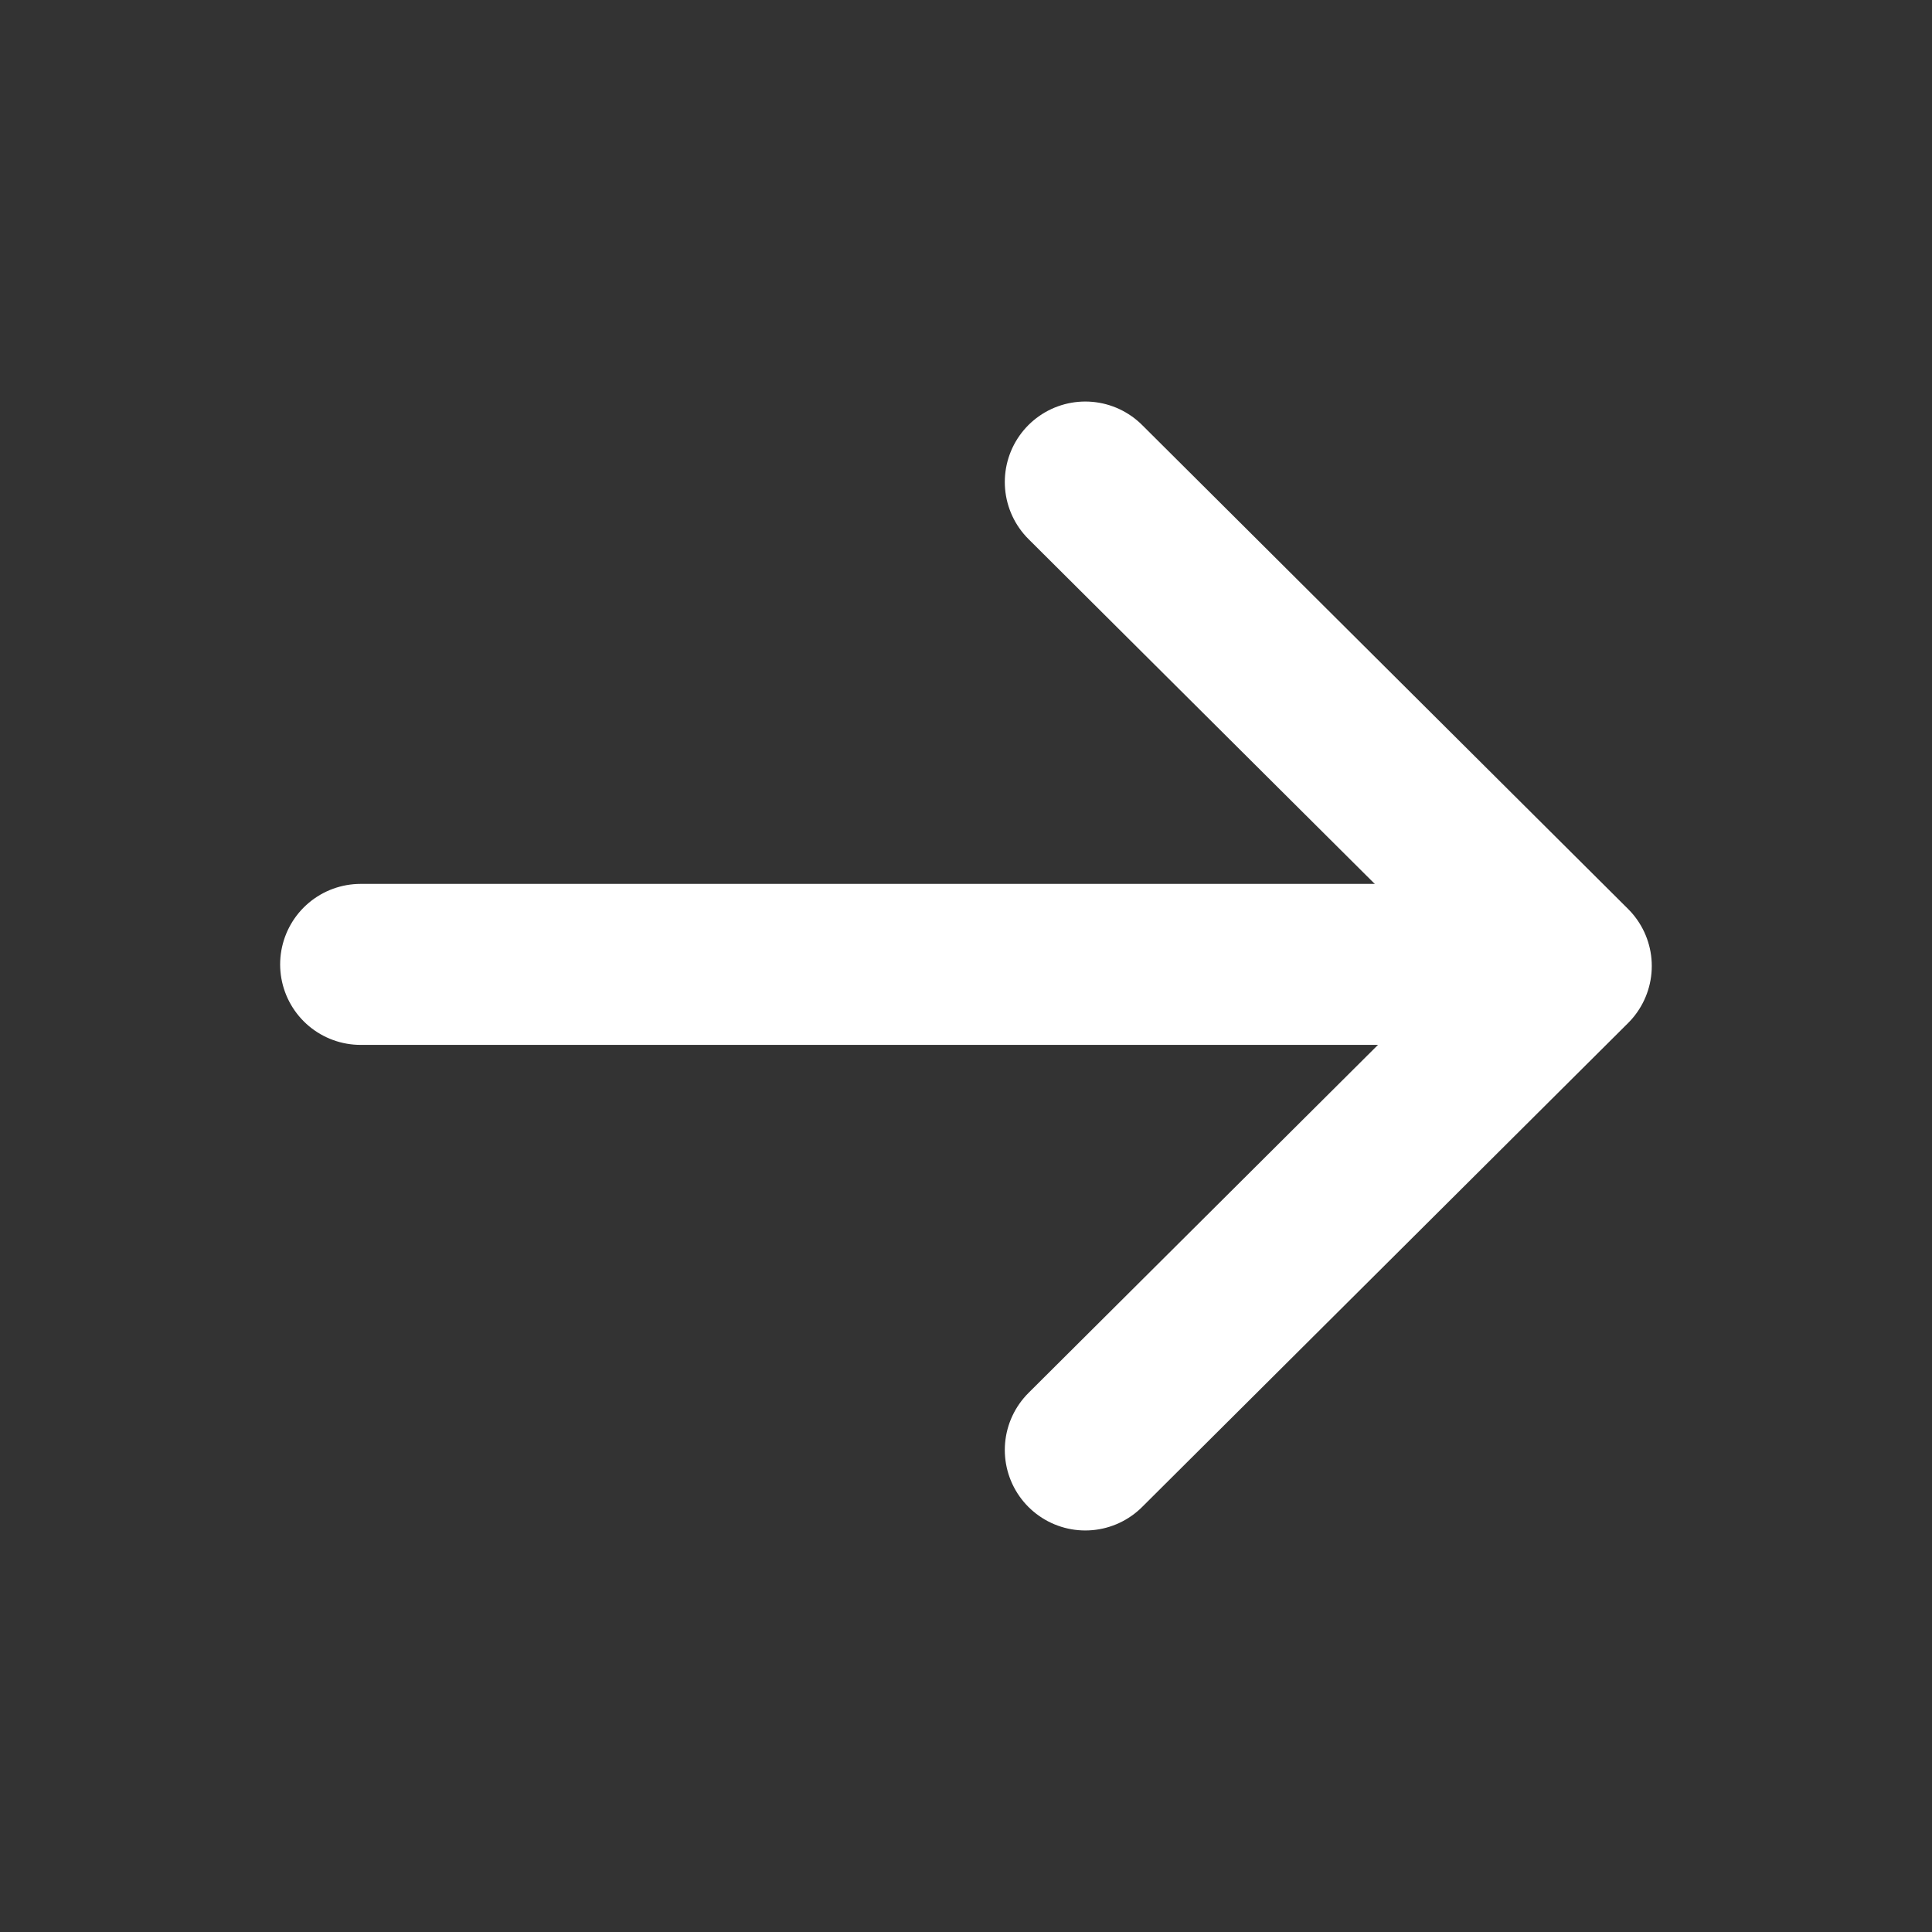
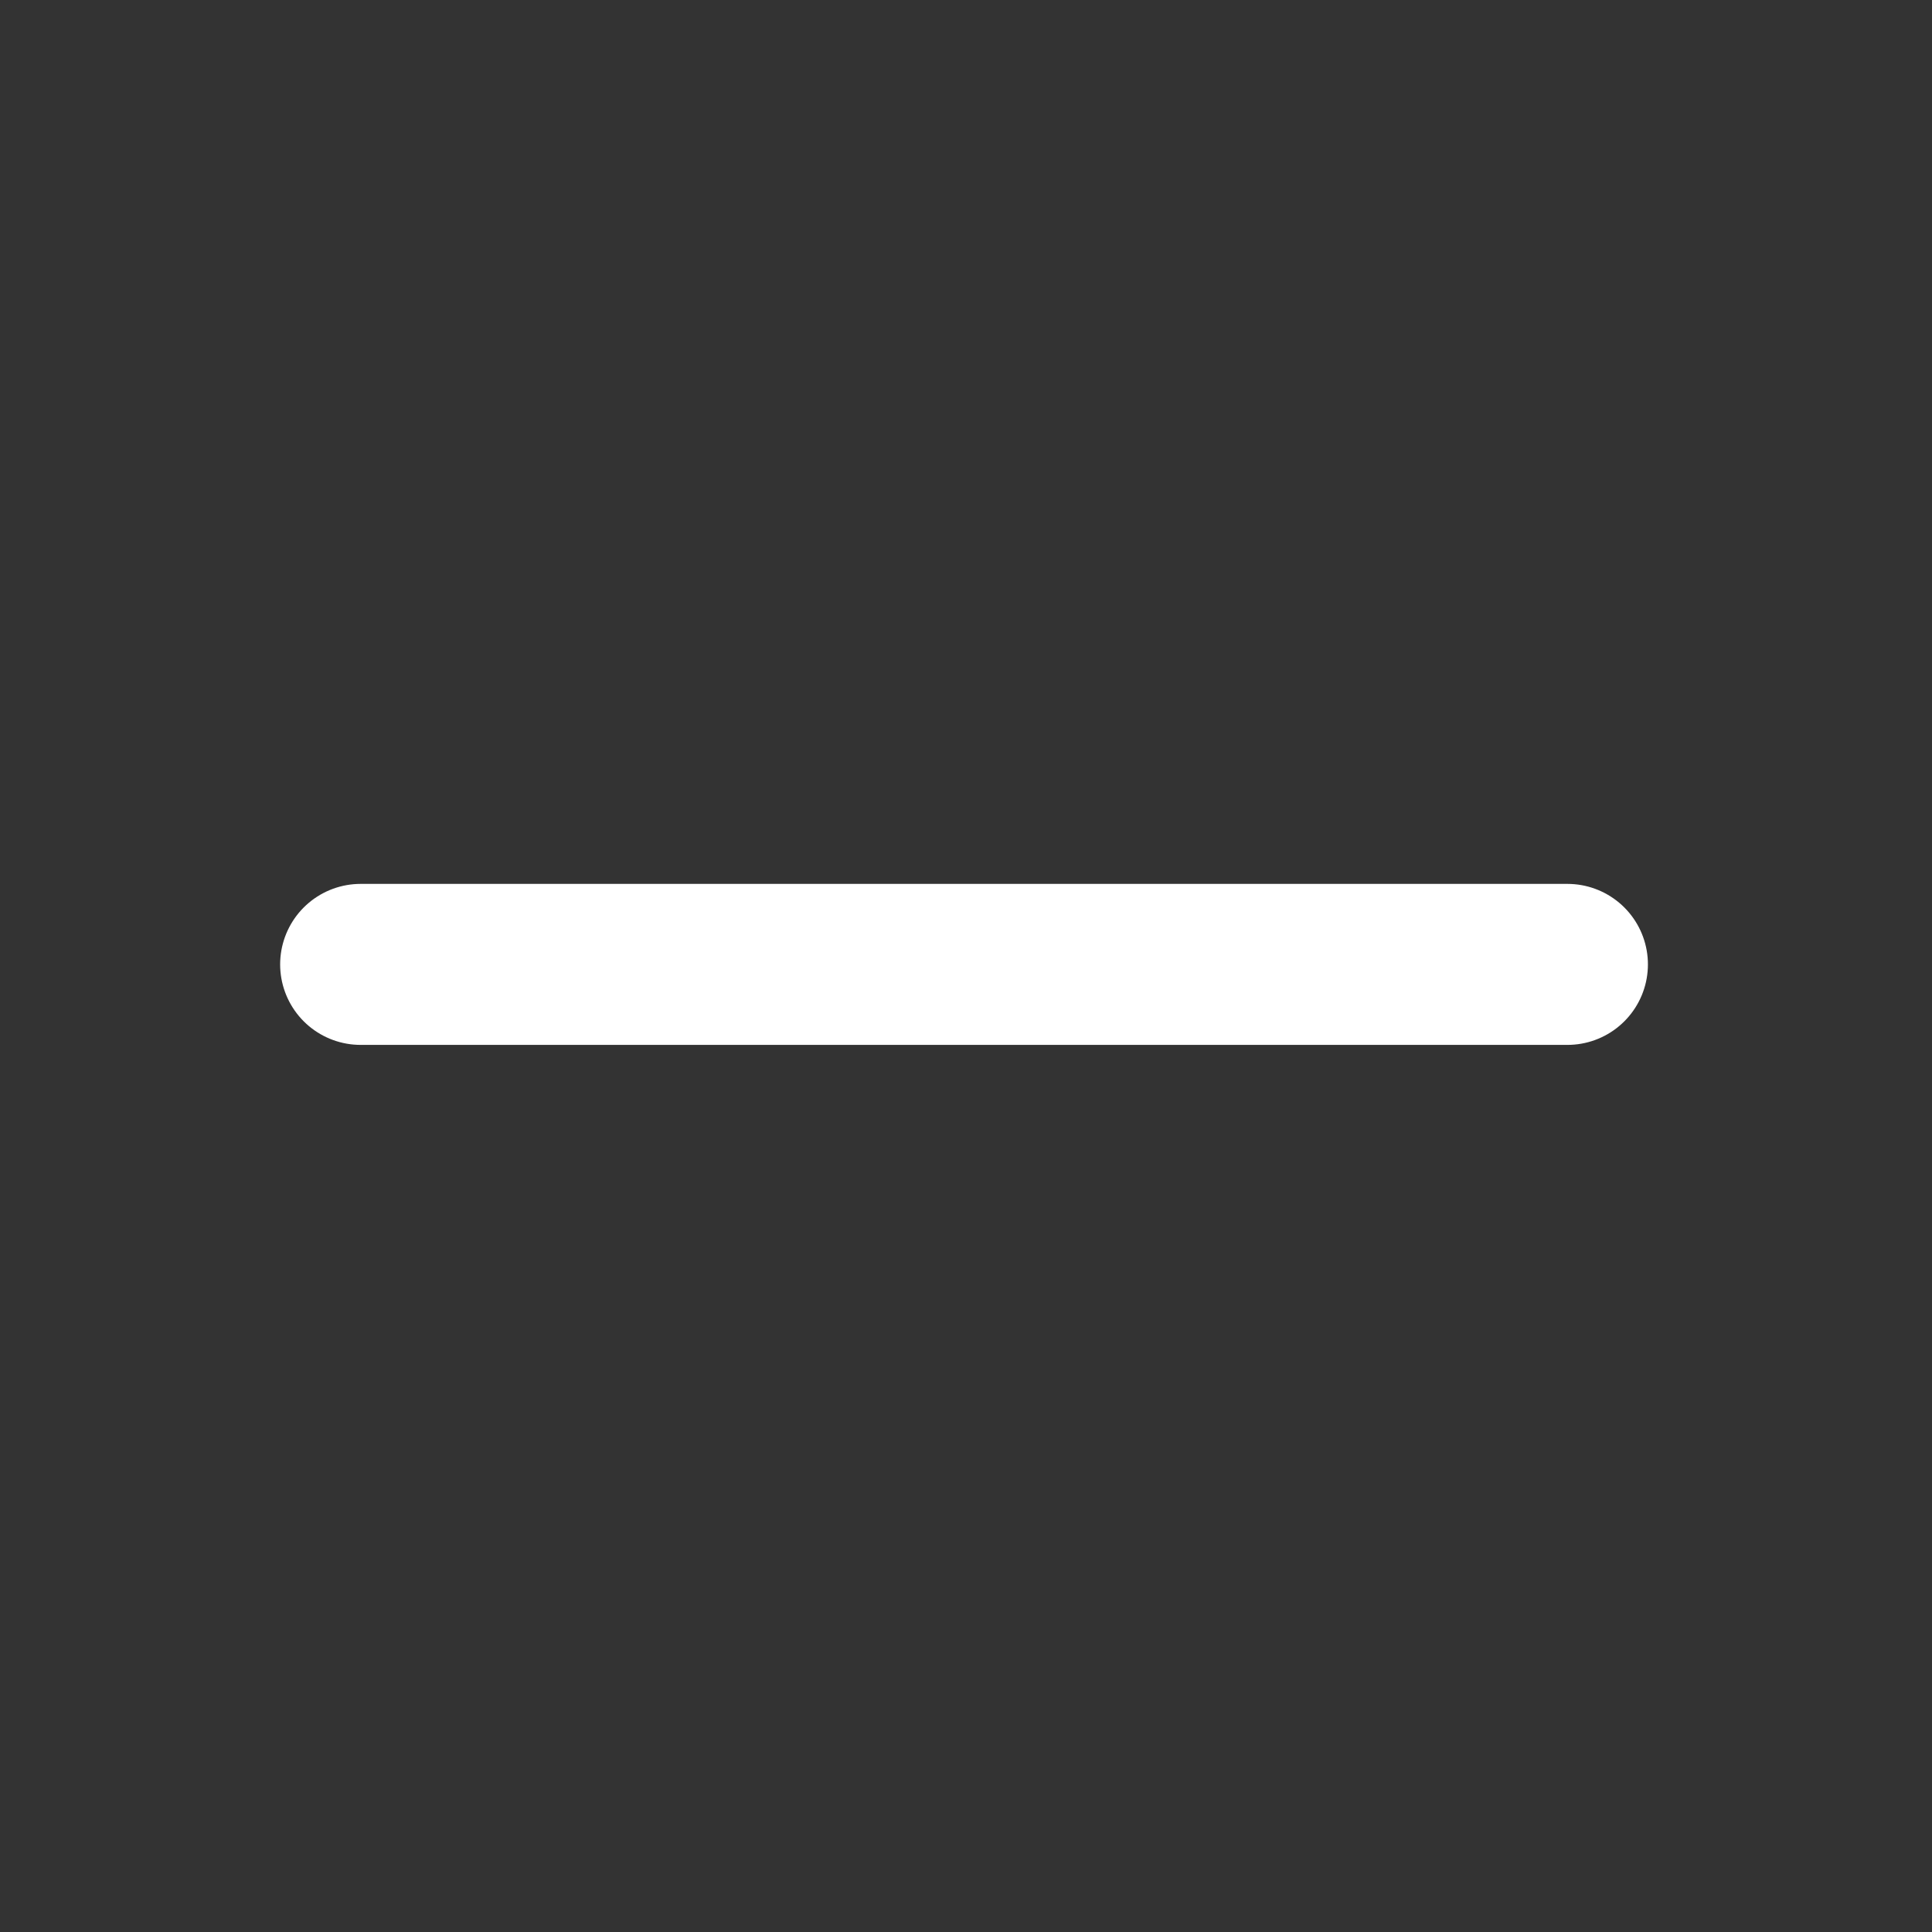
<svg xmlns="http://www.w3.org/2000/svg" width="24" height="24" viewBox="0 0 24 24" fill="none">
  <rect x="0" y="0" width="24" height="24" fill="#333333" stroke="none" />
  <path d="M4.48 11.98H19.471" stroke="white" stroke-width="2" stroke-linecap="round" stroke-linejoin="round" />
-   <path d="M13.482 5.988L19.519 12L13.482 18.012" stroke="white" stroke-width="2" stroke-linecap="round" stroke-linejoin="round" />
</svg>